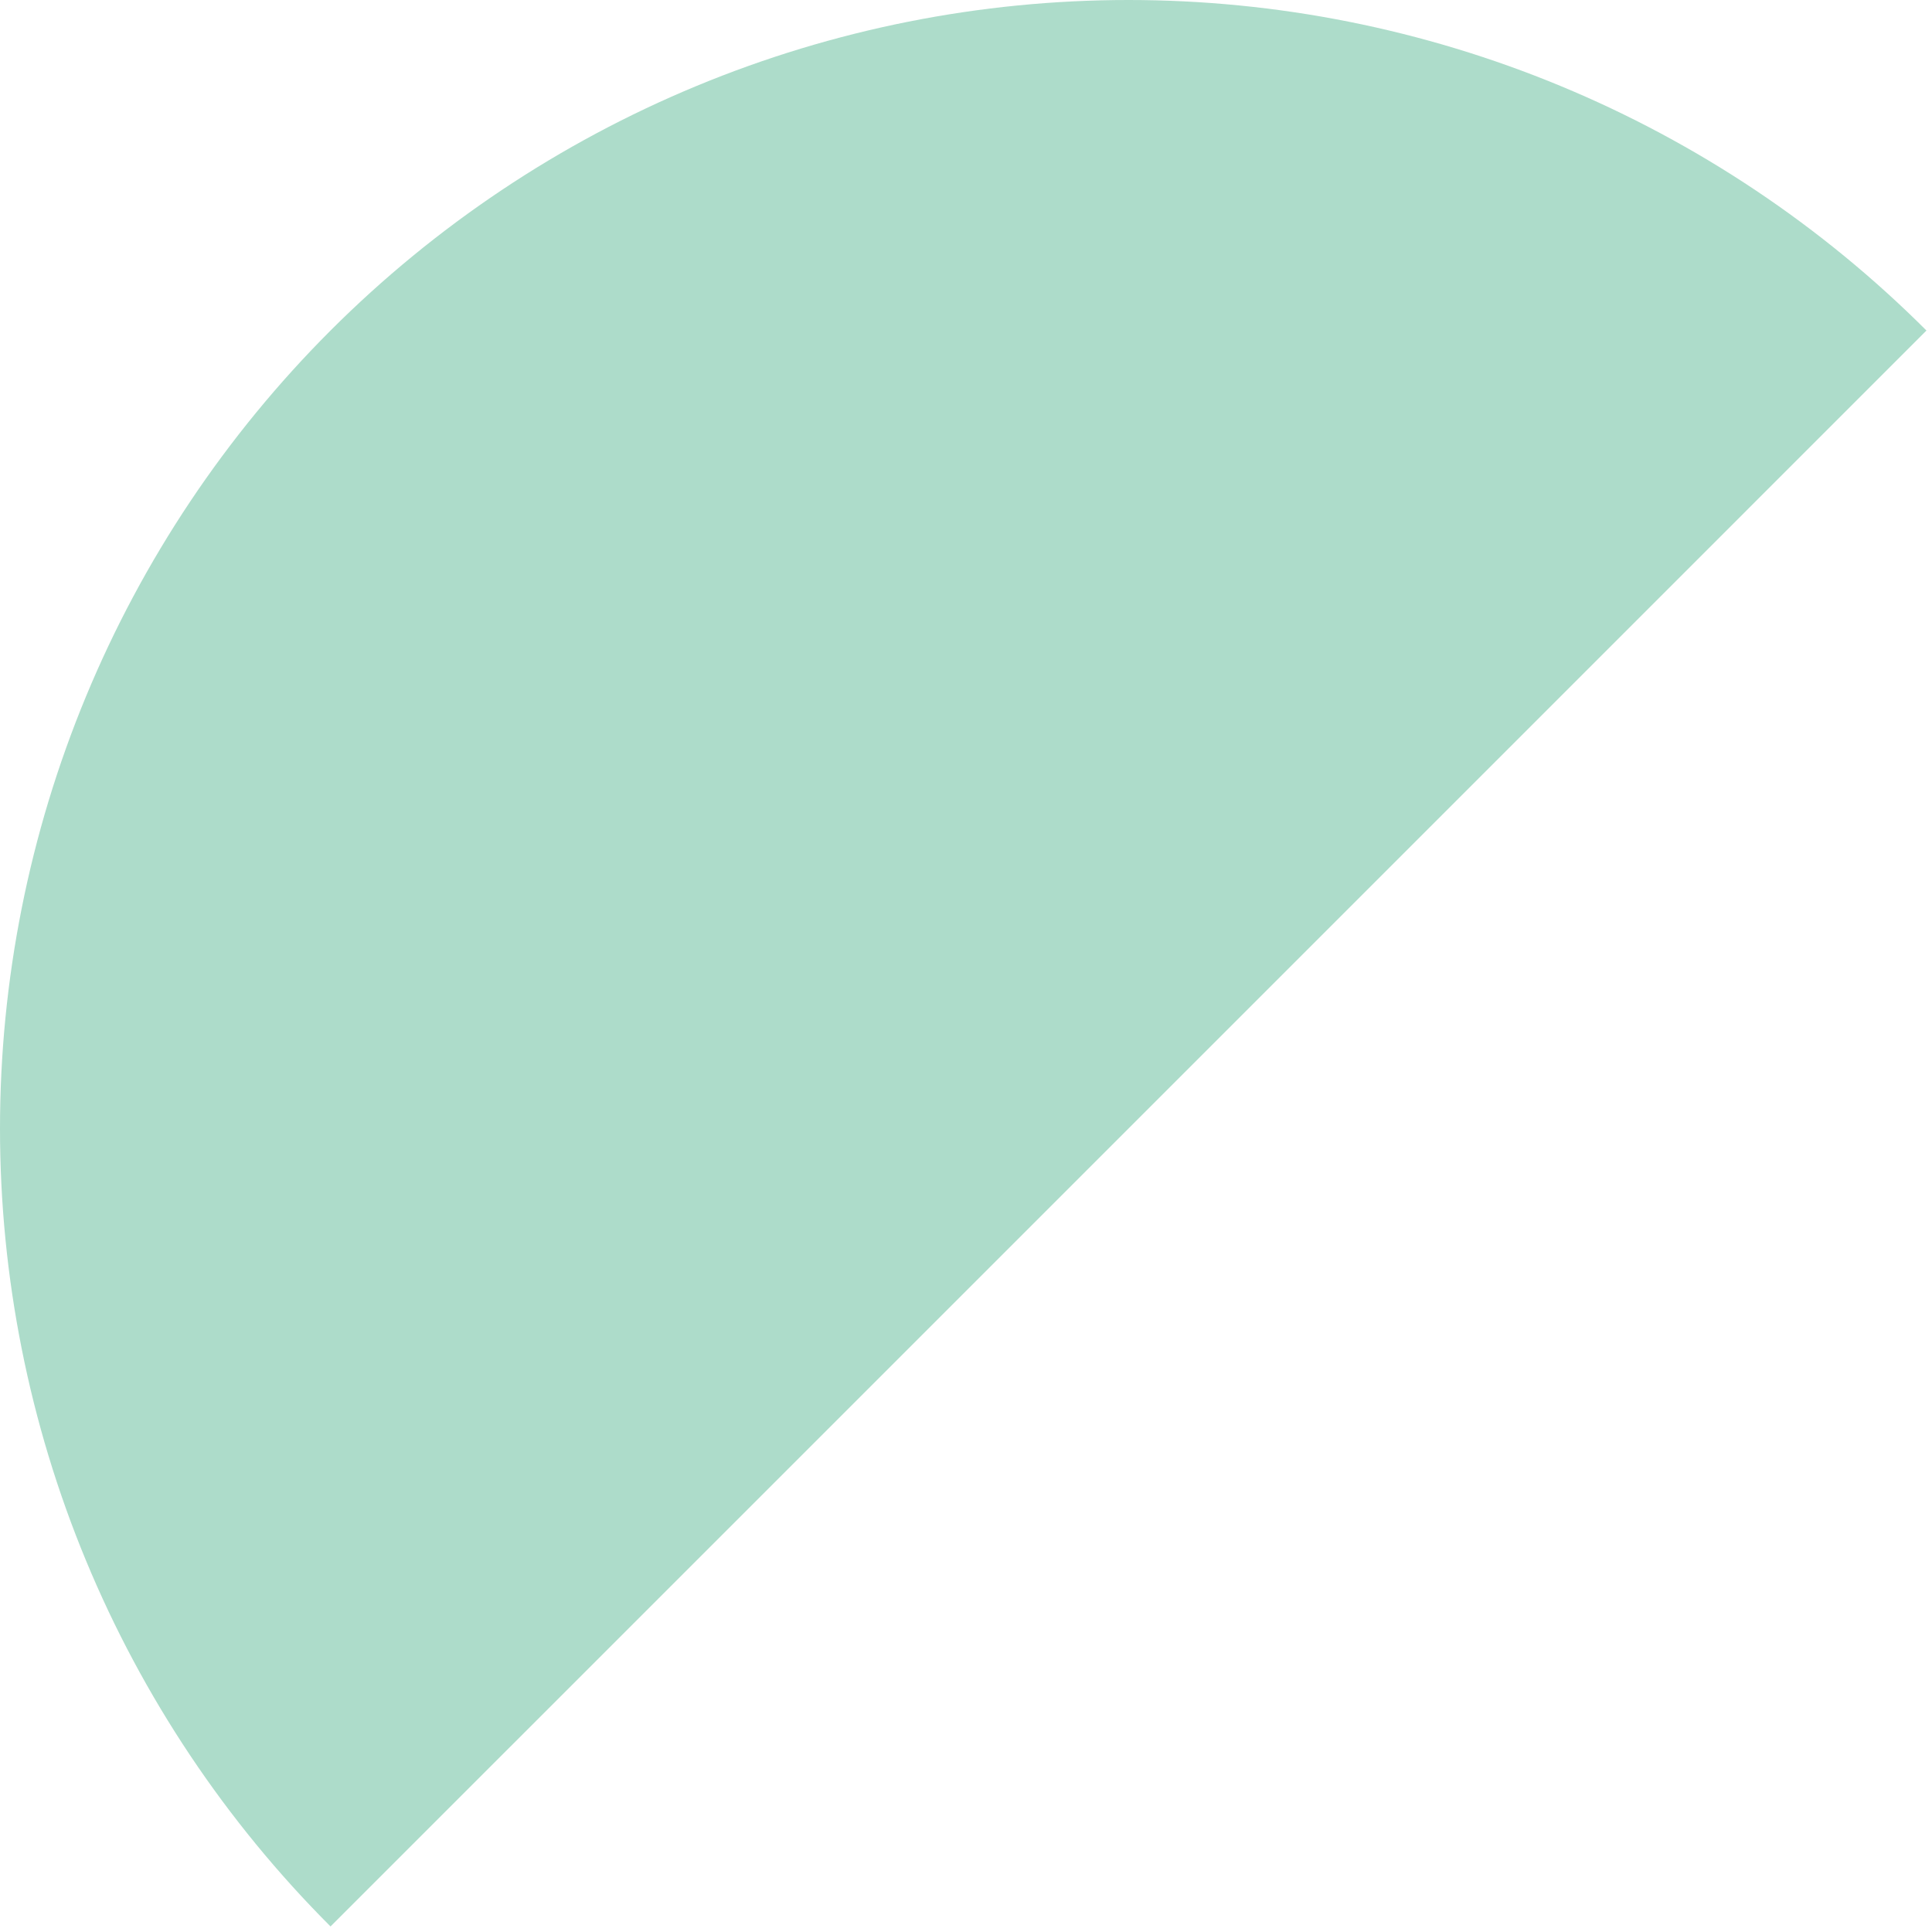
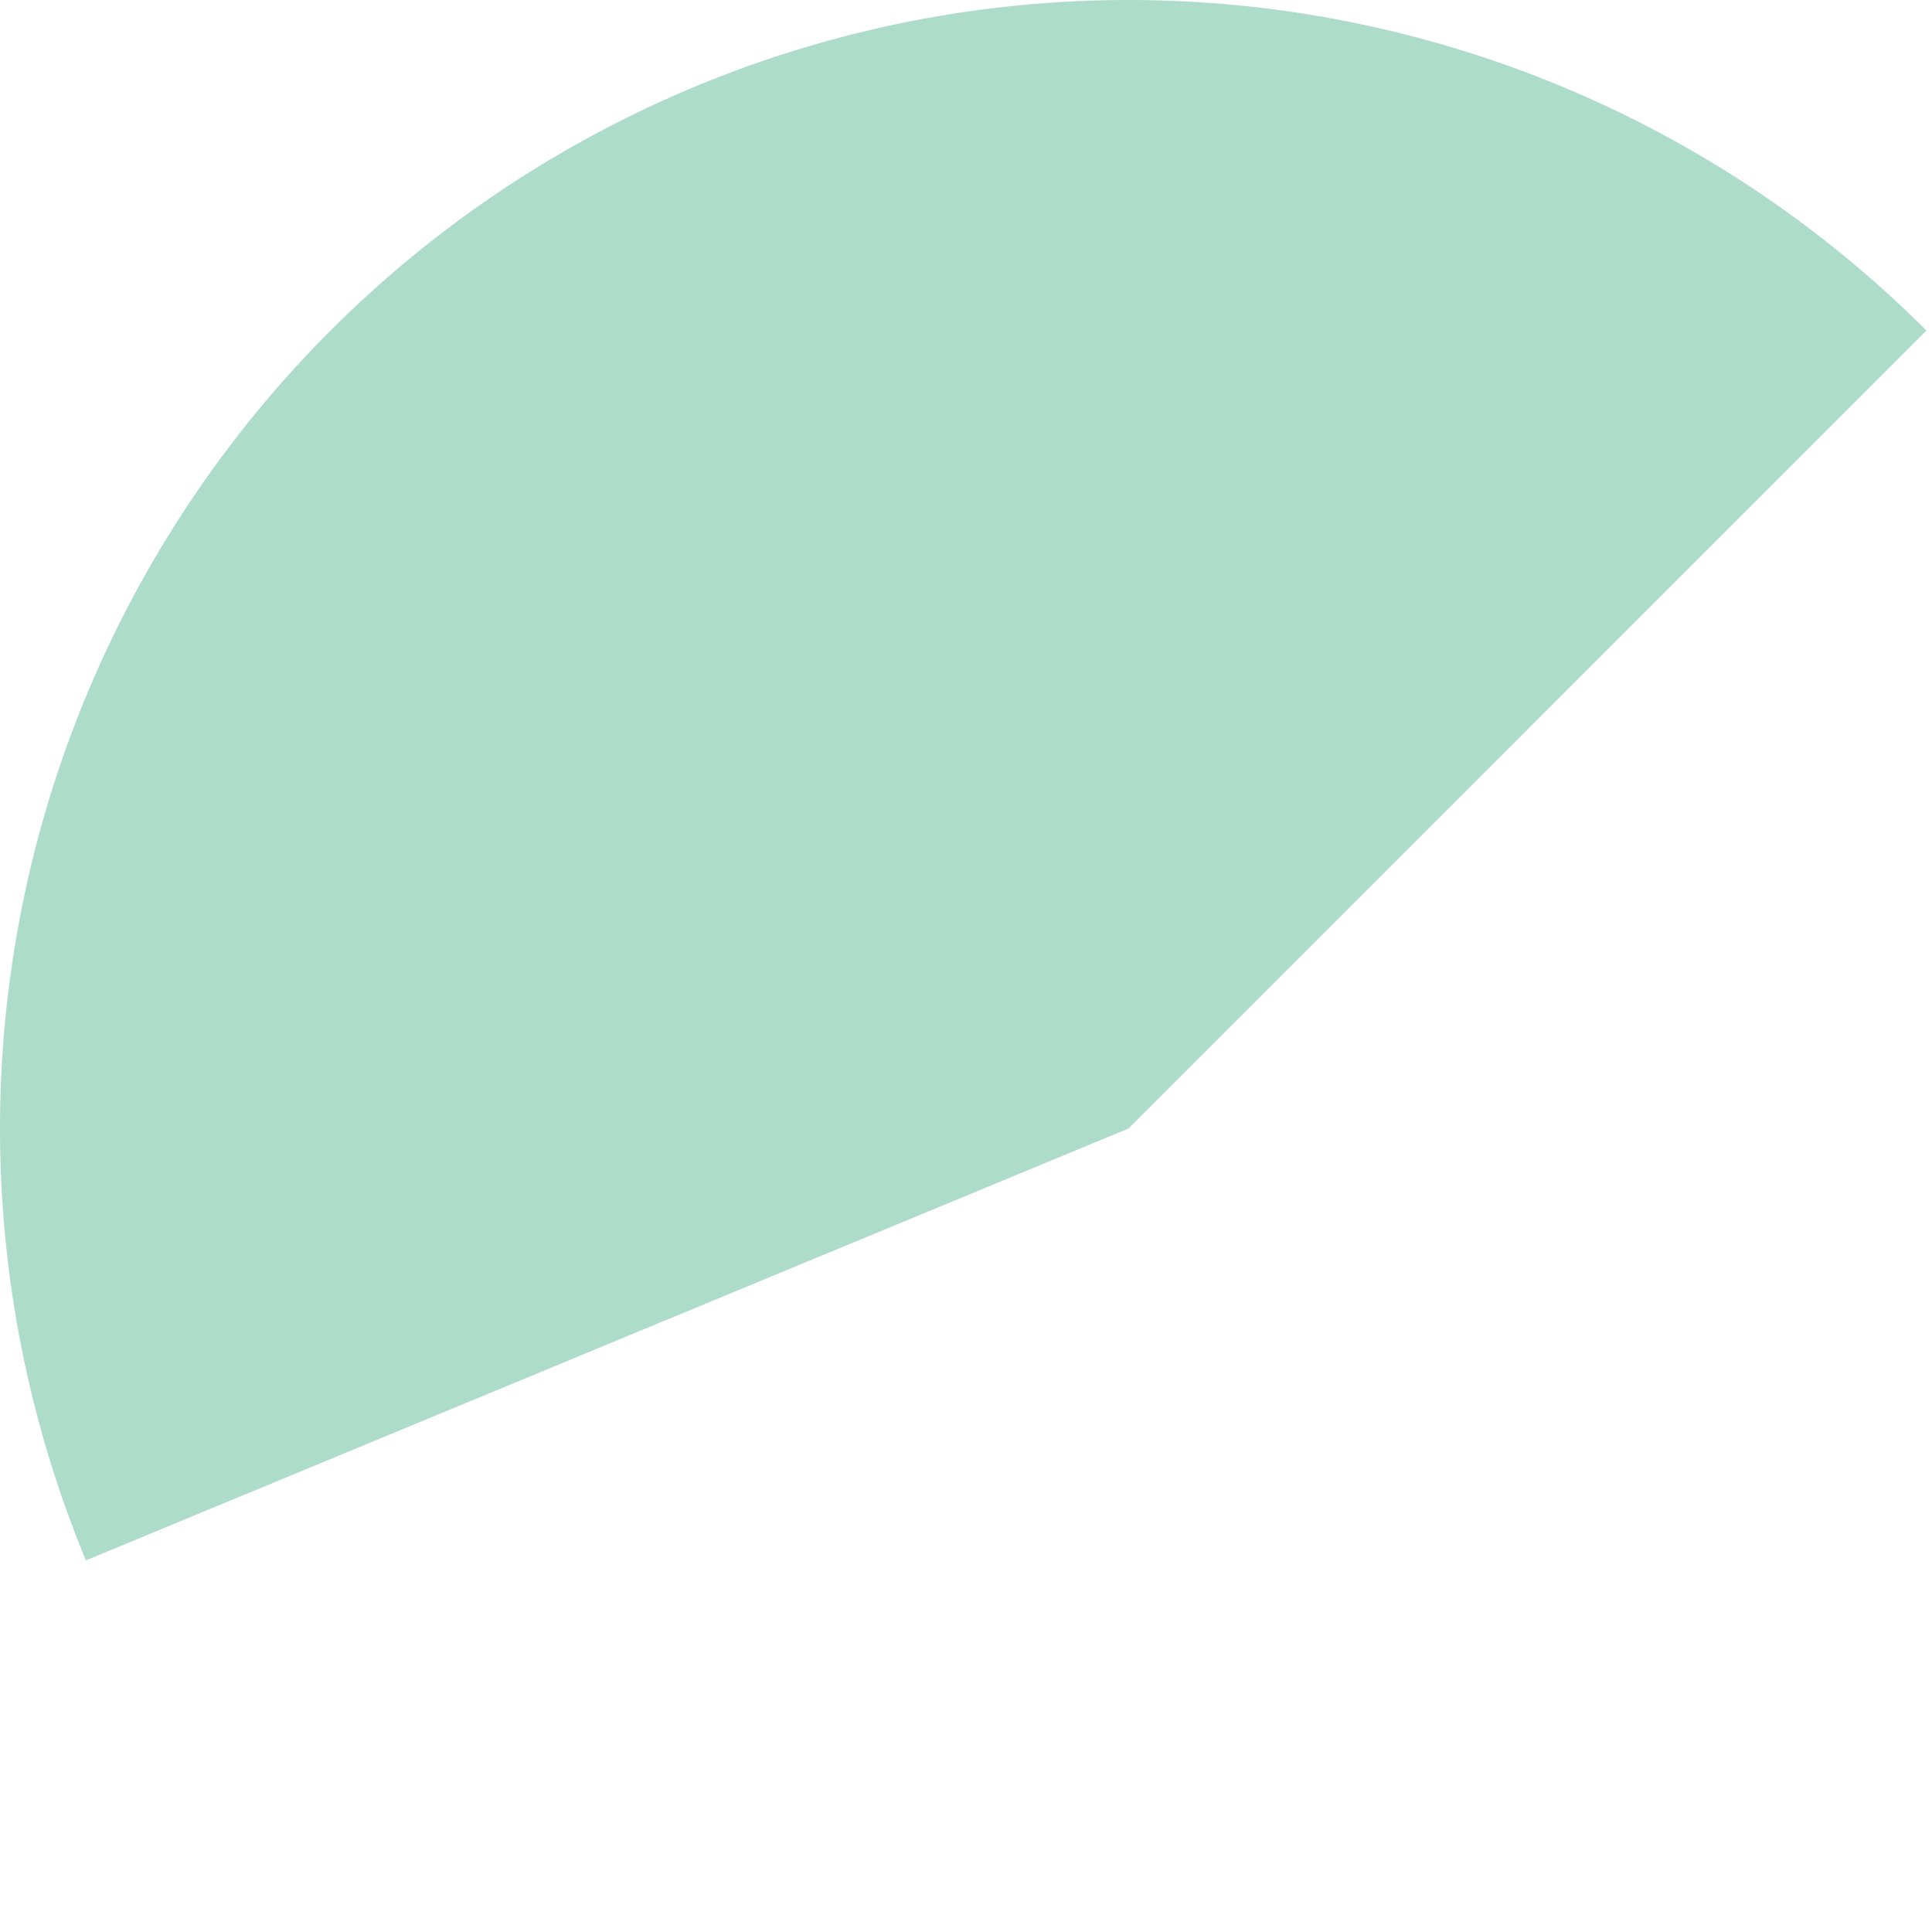
<svg xmlns="http://www.w3.org/2000/svg" width="62" height="62" viewBox="0 0 62 62" fill="none">
-   <path d="M61.822 10.607C58.459 7.245 54.467 4.577 50.074 2.757C45.68 0.937 40.971 0 36.215 0C31.459 0 26.75 0.937 22.356 2.757C17.962 4.577 13.97 7.245 10.607 10.607C7.245 13.97 4.577 17.962 2.757 22.356C0.937 26.75 0 31.459 0 36.215C0 40.971 0.937 45.68 2.757 50.074C4.577 54.467 7.245 58.459 10.607 61.822L36.215 36.215L61.822 10.607Z" fill="#ADDCCA" />
+   <path d="M61.822 10.607C58.459 7.245 54.467 4.577 50.074 2.757C45.68 0.937 40.971 0 36.215 0C31.459 0 26.75 0.937 22.356 2.757C17.962 4.577 13.97 7.245 10.607 10.607C7.245 13.97 4.577 17.962 2.757 22.356C0.937 26.75 0 31.459 0 36.215C0 40.971 0.937 45.68 2.757 50.074L36.215 36.215L61.822 10.607Z" fill="#ADDCCA" />
</svg>